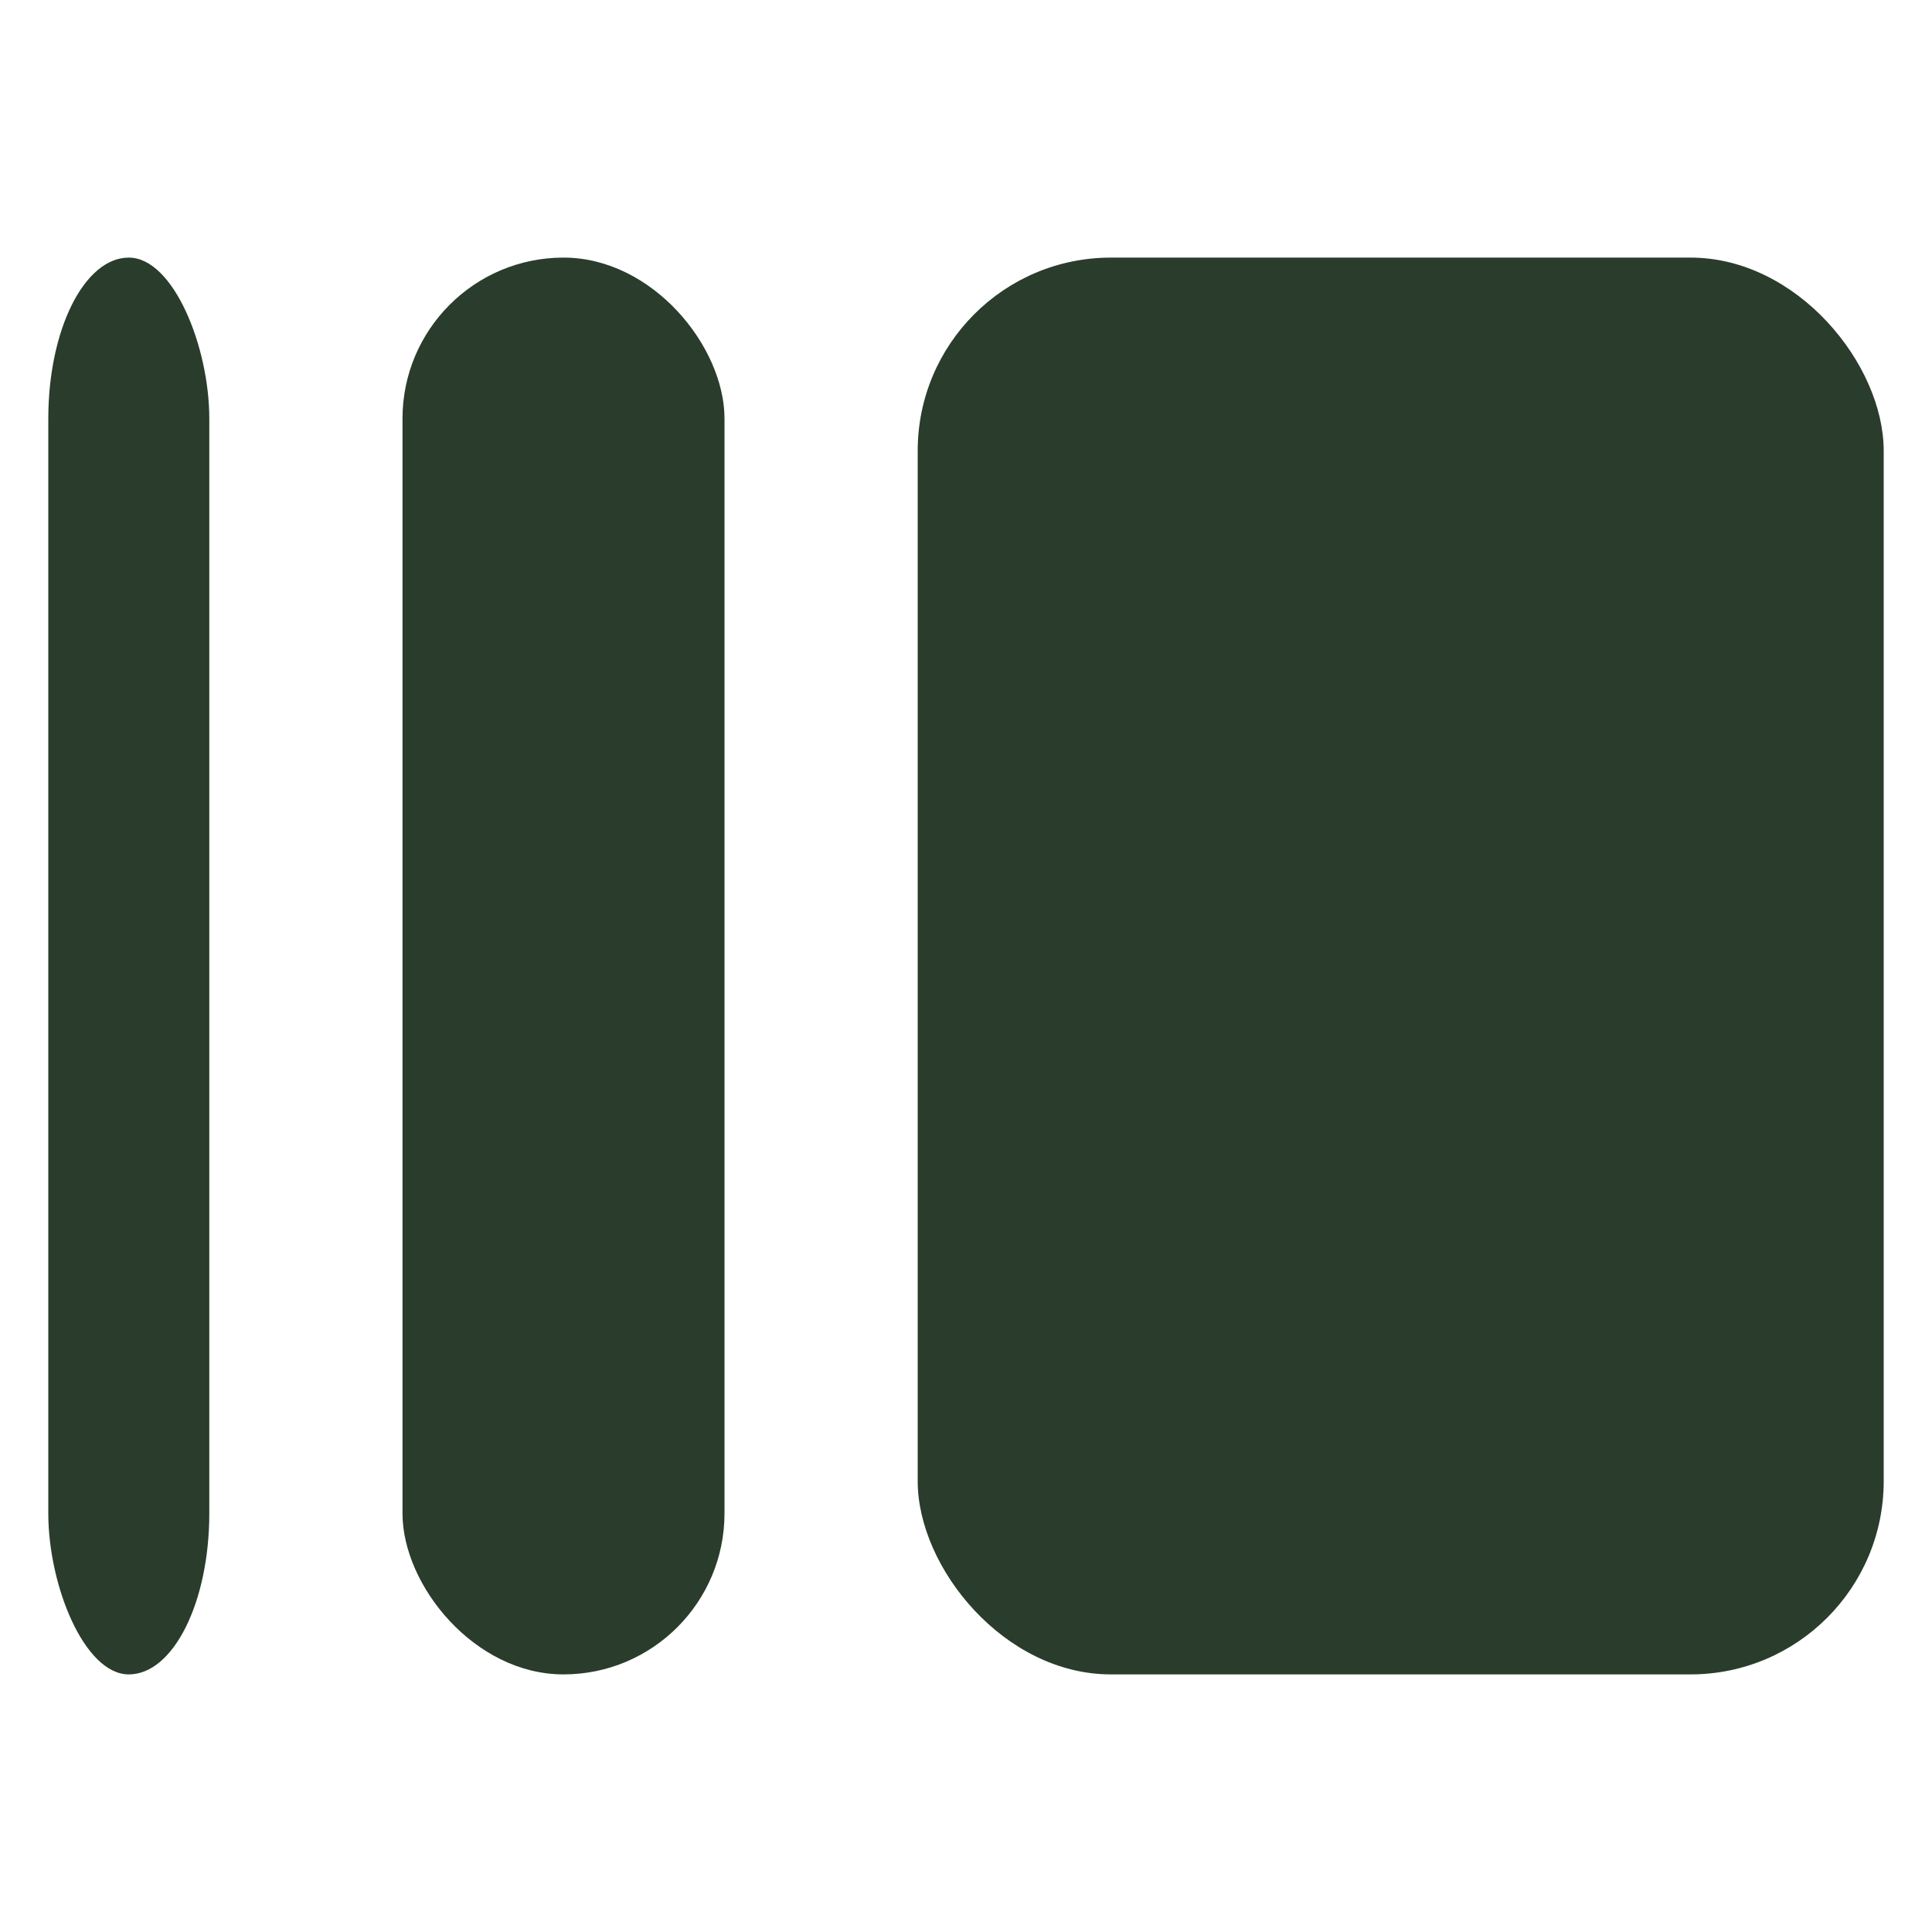
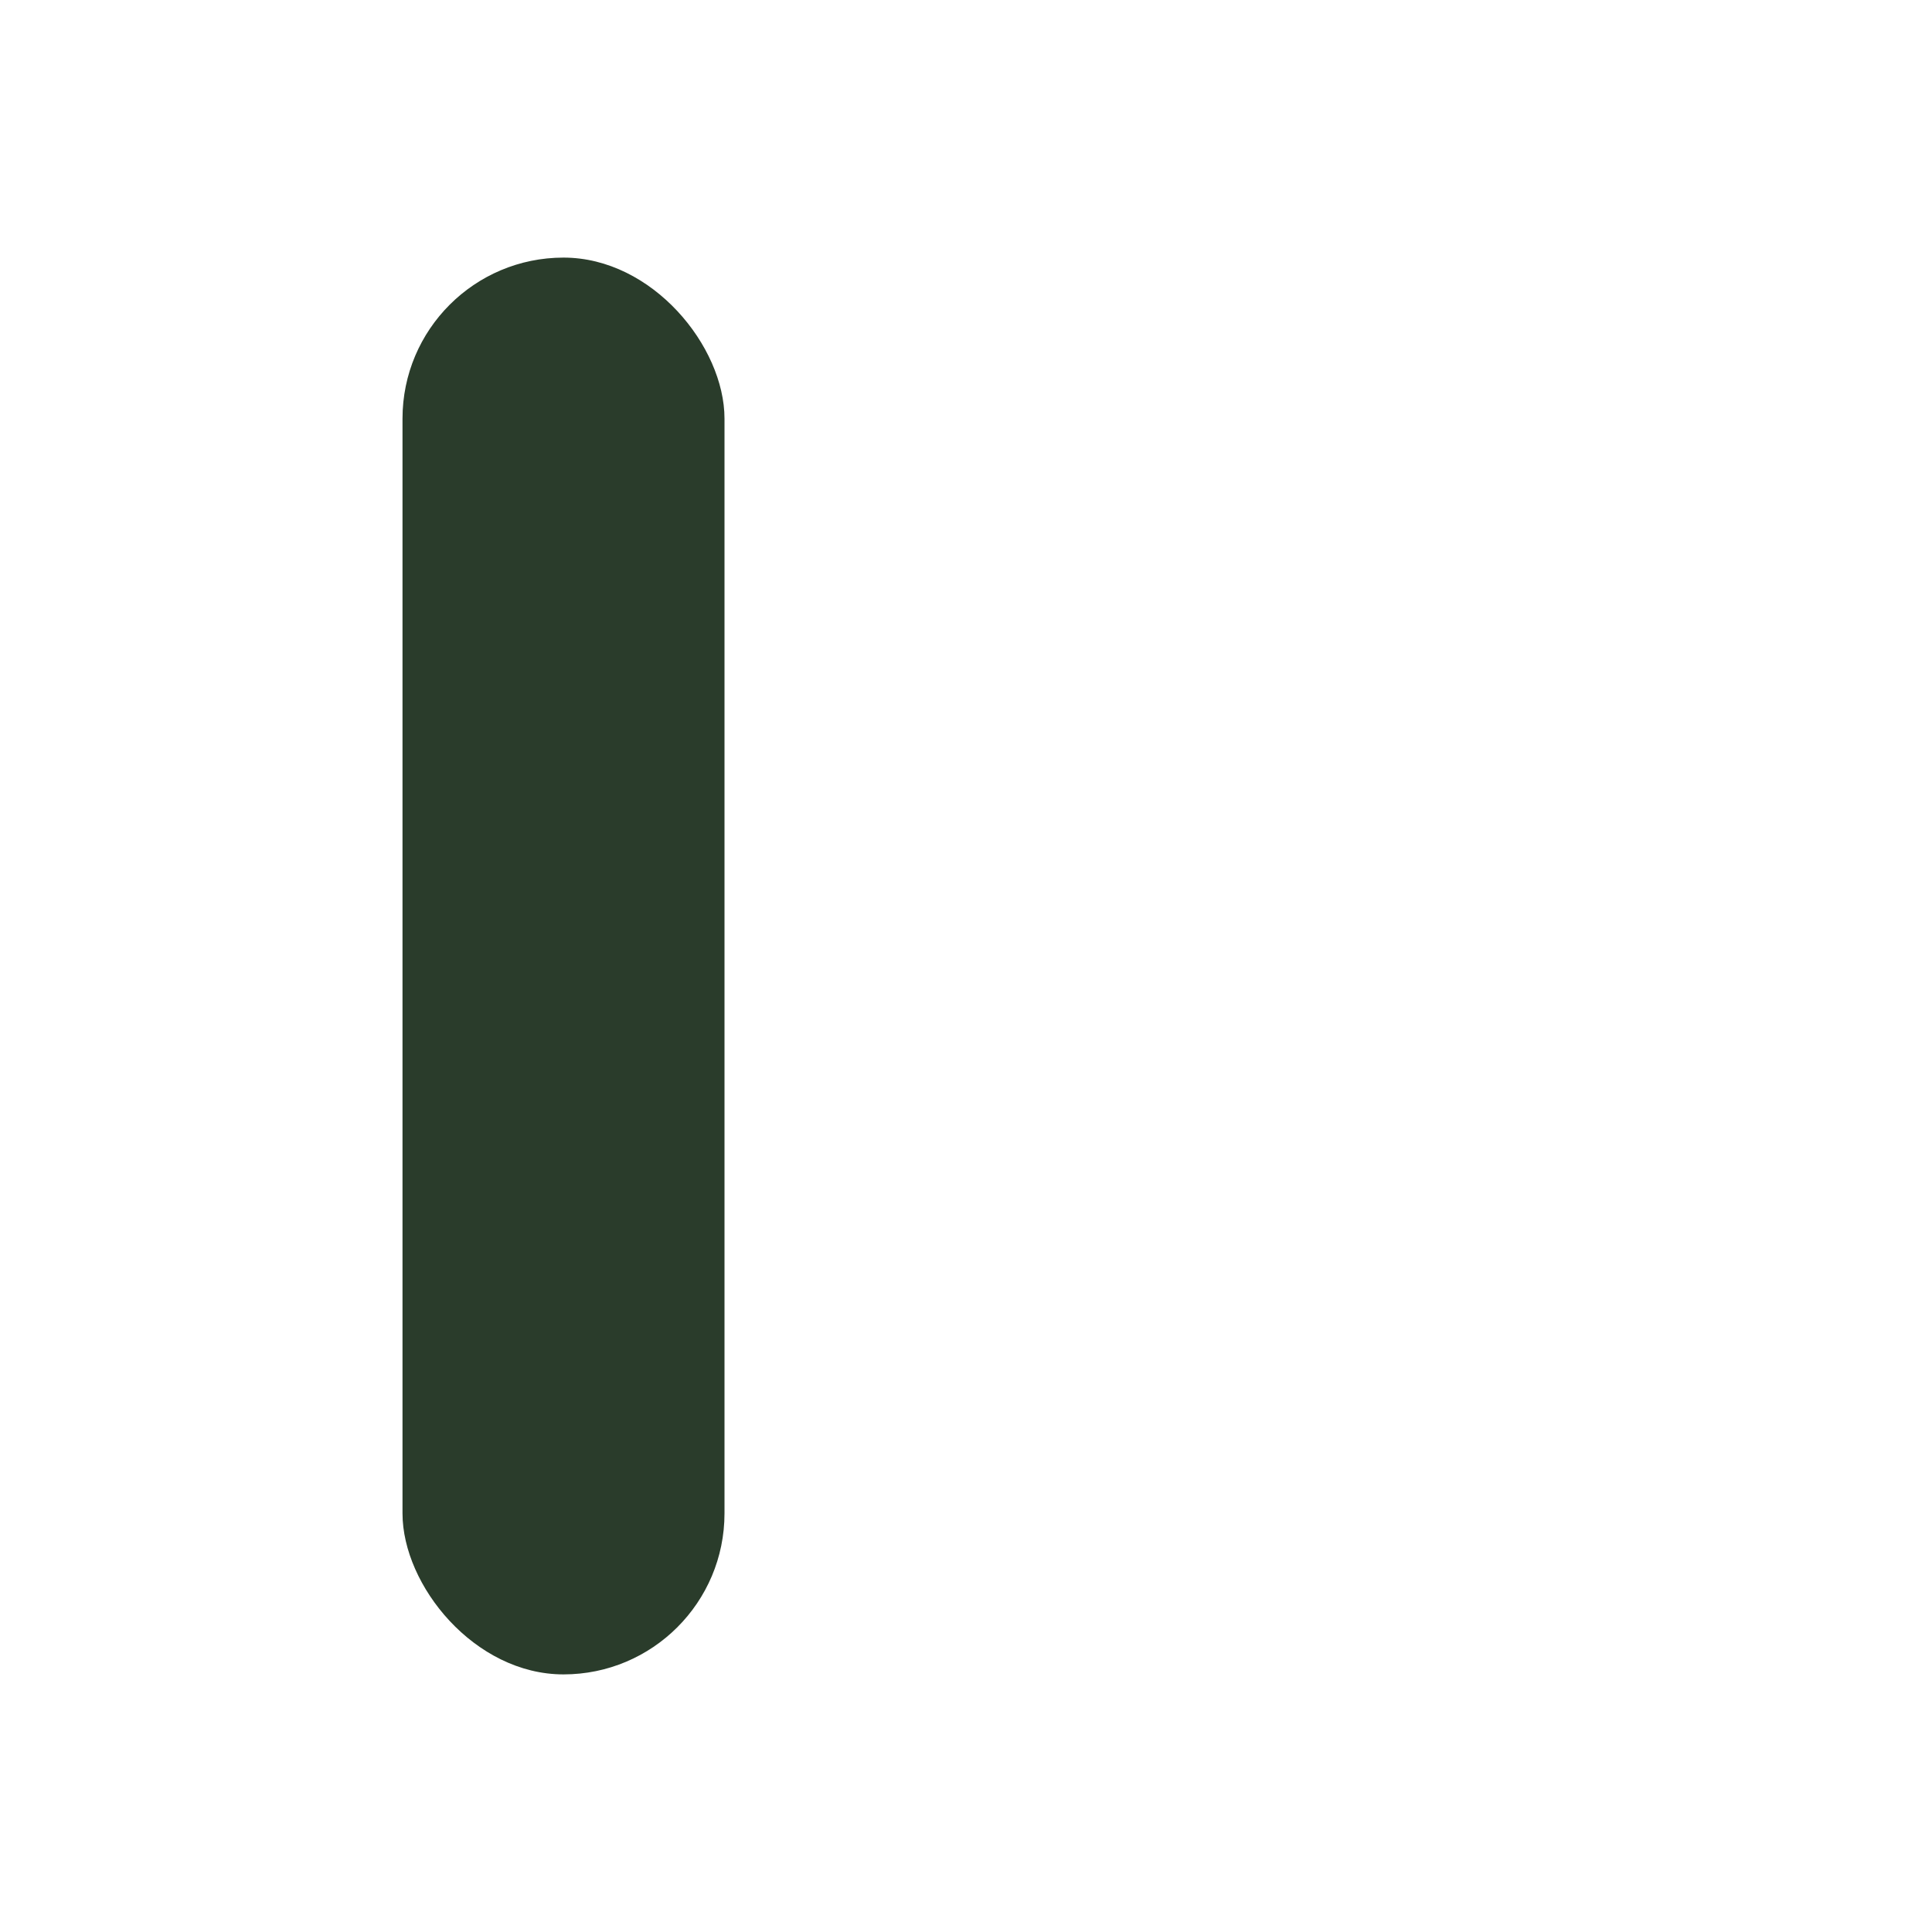
<svg xmlns="http://www.w3.org/2000/svg" width="64" height="64" viewBox="0 0 120 120" role="img" aria-label="spiffy favicon">
  <g fill="#2a3c2b">
-     <rect x="3" y="16" width="10" height="88" rx="10" />
    <rect x="25" y="16" width="20" height="88" rx="10" />
-     <rect x="57" y="16" width="60" height="88" rx="12" />
  </g>
</svg>